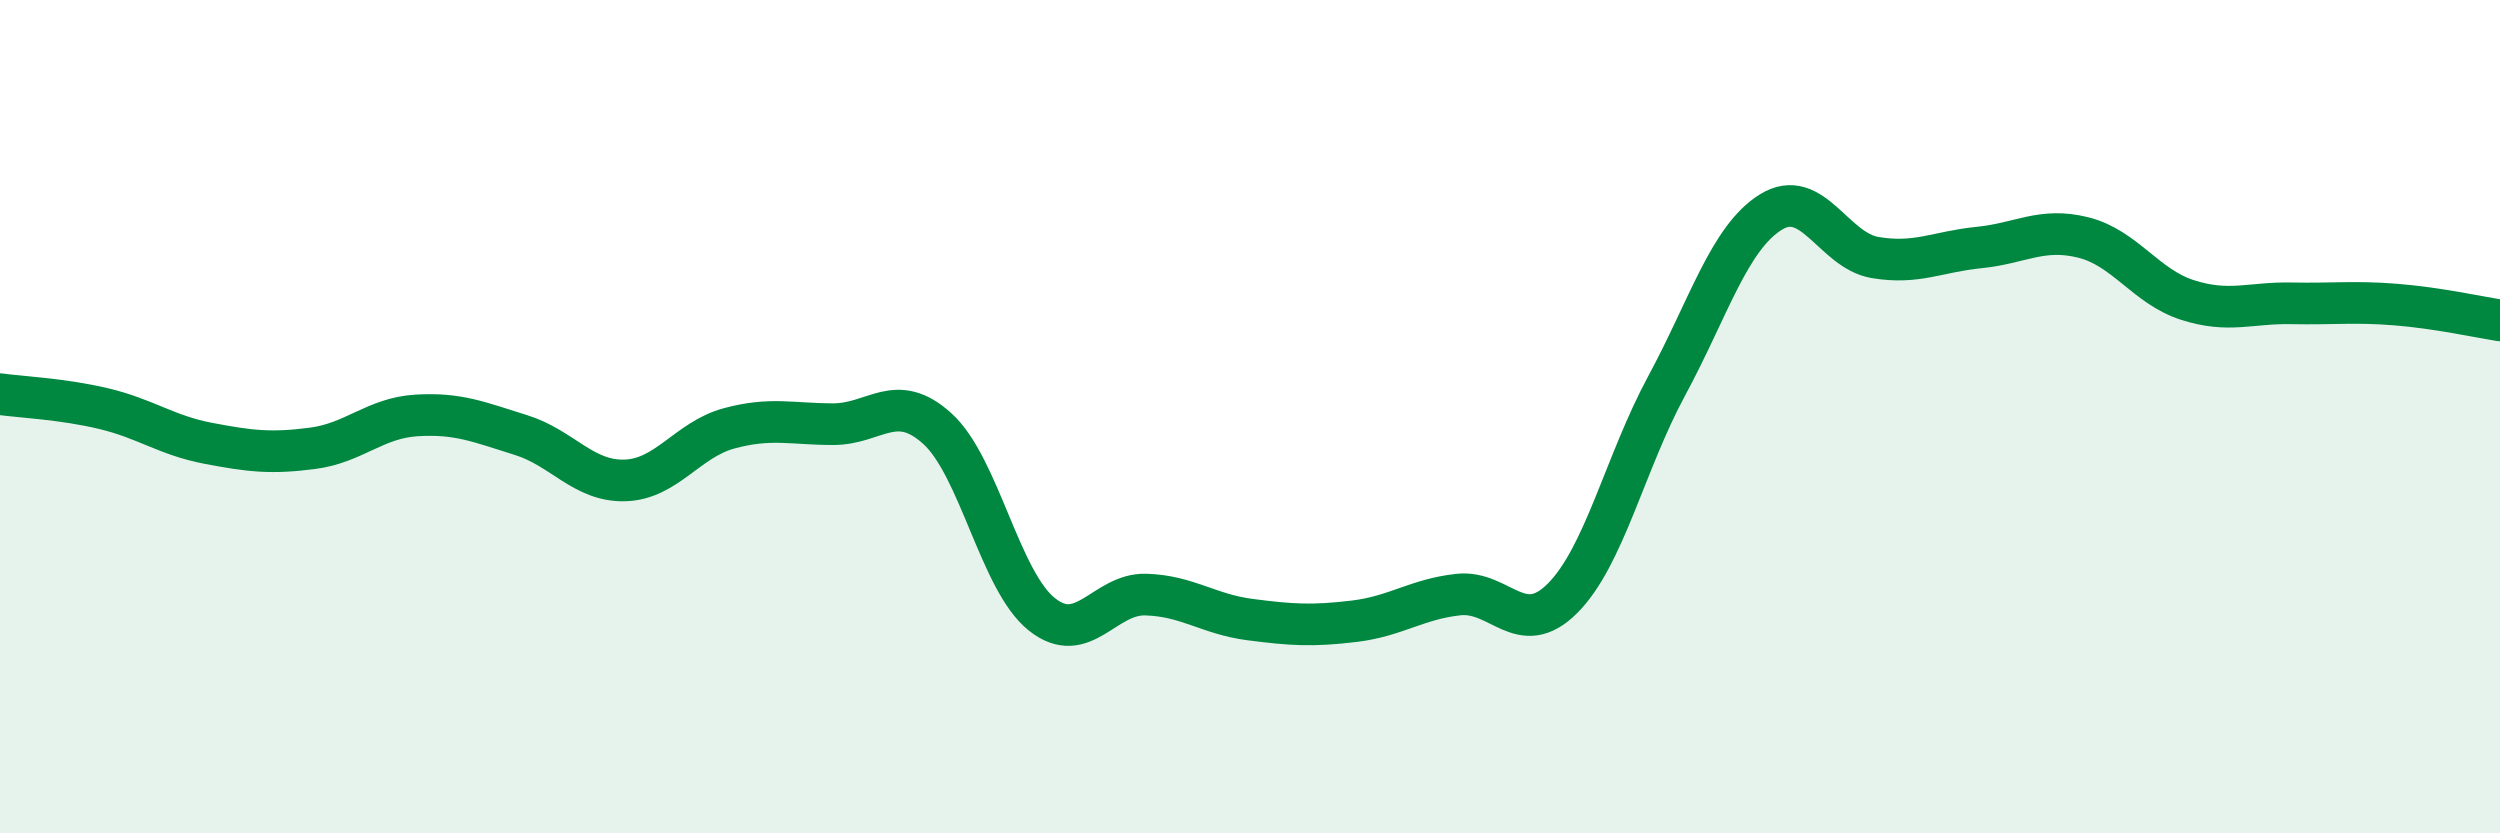
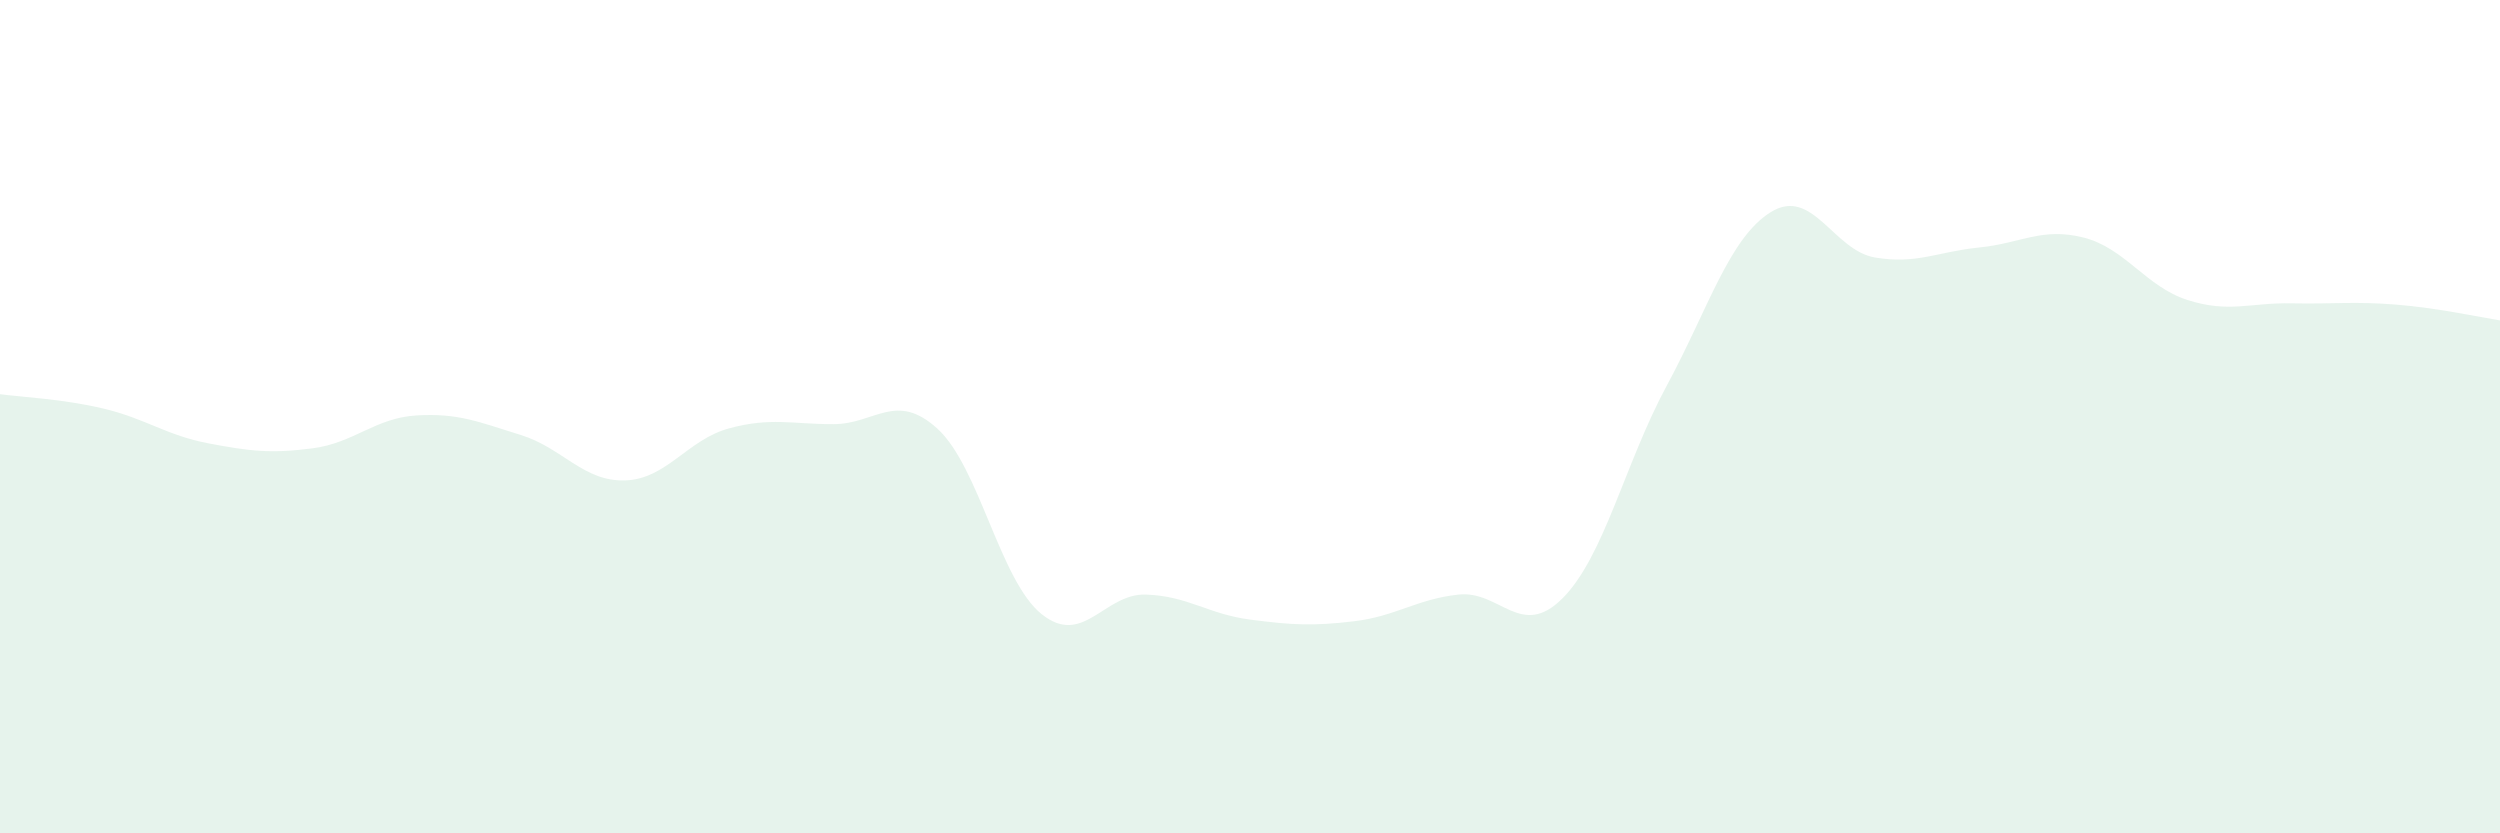
<svg xmlns="http://www.w3.org/2000/svg" width="60" height="20" viewBox="0 0 60 20">
  <path d="M 0,9.46 C 0.5,9.53 1.5,9.57 2.5,9.81 C 3.5,10.05 4,10.45 5,10.64 C 6,10.83 6.5,10.89 7.5,10.76 C 8.5,10.63 9,10.03 10,9.97 C 11,9.91 11.5,10.13 12.5,10.44 C 13.5,10.75 14,11.56 15,11.53 C 16,11.5 16.5,10.55 17.5,10.28 C 18.5,10.01 19,10.18 20,10.18 C 21,10.18 21.5,9.38 22.5,10.29 C 23.5,11.2 24,13.94 25,14.74 C 26,15.54 26.5,14.24 27.5,14.27 C 28.5,14.3 29,14.74 30,14.87 C 31,15 31.5,15.03 32.5,14.91 C 33.5,14.79 34,14.38 35,14.27 C 36,14.16 36.5,15.36 37.5,14.36 C 38.5,13.36 39,11.11 40,9.26 C 41,7.41 41.5,5.71 42.5,5.09 C 43.5,4.47 44,6.01 45,6.18 C 46,6.35 46.5,6.04 47.5,5.94 C 48.5,5.84 49,5.45 50,5.7 C 51,5.95 51.5,6.88 52.5,7.2 C 53.5,7.52 54,7.26 55,7.28 C 56,7.3 56.5,7.23 57.5,7.31 C 58.5,7.39 59.5,7.61 60,7.69L60 20L0 20Z" fill="#008740" opacity="0.1" stroke-linecap="round" stroke-linejoin="round" />
-   <path d="M 0,9.46 C 0.5,9.53 1.5,9.57 2.5,9.81 C 3.5,10.05 4,10.45 5,10.64 C 6,10.83 6.5,10.89 7.5,10.76 C 8.5,10.63 9,10.03 10,9.97 C 11,9.91 11.5,10.13 12.5,10.44 C 13.5,10.75 14,11.56 15,11.53 C 16,11.5 16.5,10.55 17.5,10.28 C 18.5,10.01 19,10.18 20,10.18 C 21,10.18 21.5,9.38 22.5,10.29 C 23.5,11.2 24,13.94 25,14.74 C 26,15.54 26.5,14.24 27.5,14.27 C 28.5,14.3 29,14.74 30,14.87 C 31,15 31.5,15.03 32.5,14.91 C 33.5,14.79 34,14.38 35,14.27 C 36,14.16 36.5,15.36 37.5,14.36 C 38.5,13.36 39,11.11 40,9.26 C 41,7.41 41.5,5.71 42.5,5.09 C 43.5,4.47 44,6.01 45,6.18 C 46,6.35 46.5,6.04 47.5,5.94 C 48.5,5.84 49,5.45 50,5.7 C 51,5.95 51.5,6.88 52.5,7.2 C 53.5,7.52 54,7.26 55,7.28 C 56,7.3 56.5,7.23 57.5,7.31 C 58.5,7.39 59.5,7.61 60,7.69" stroke="#008740" stroke-width="1" fill="none" stroke-linecap="round" stroke-linejoin="round" />
</svg>